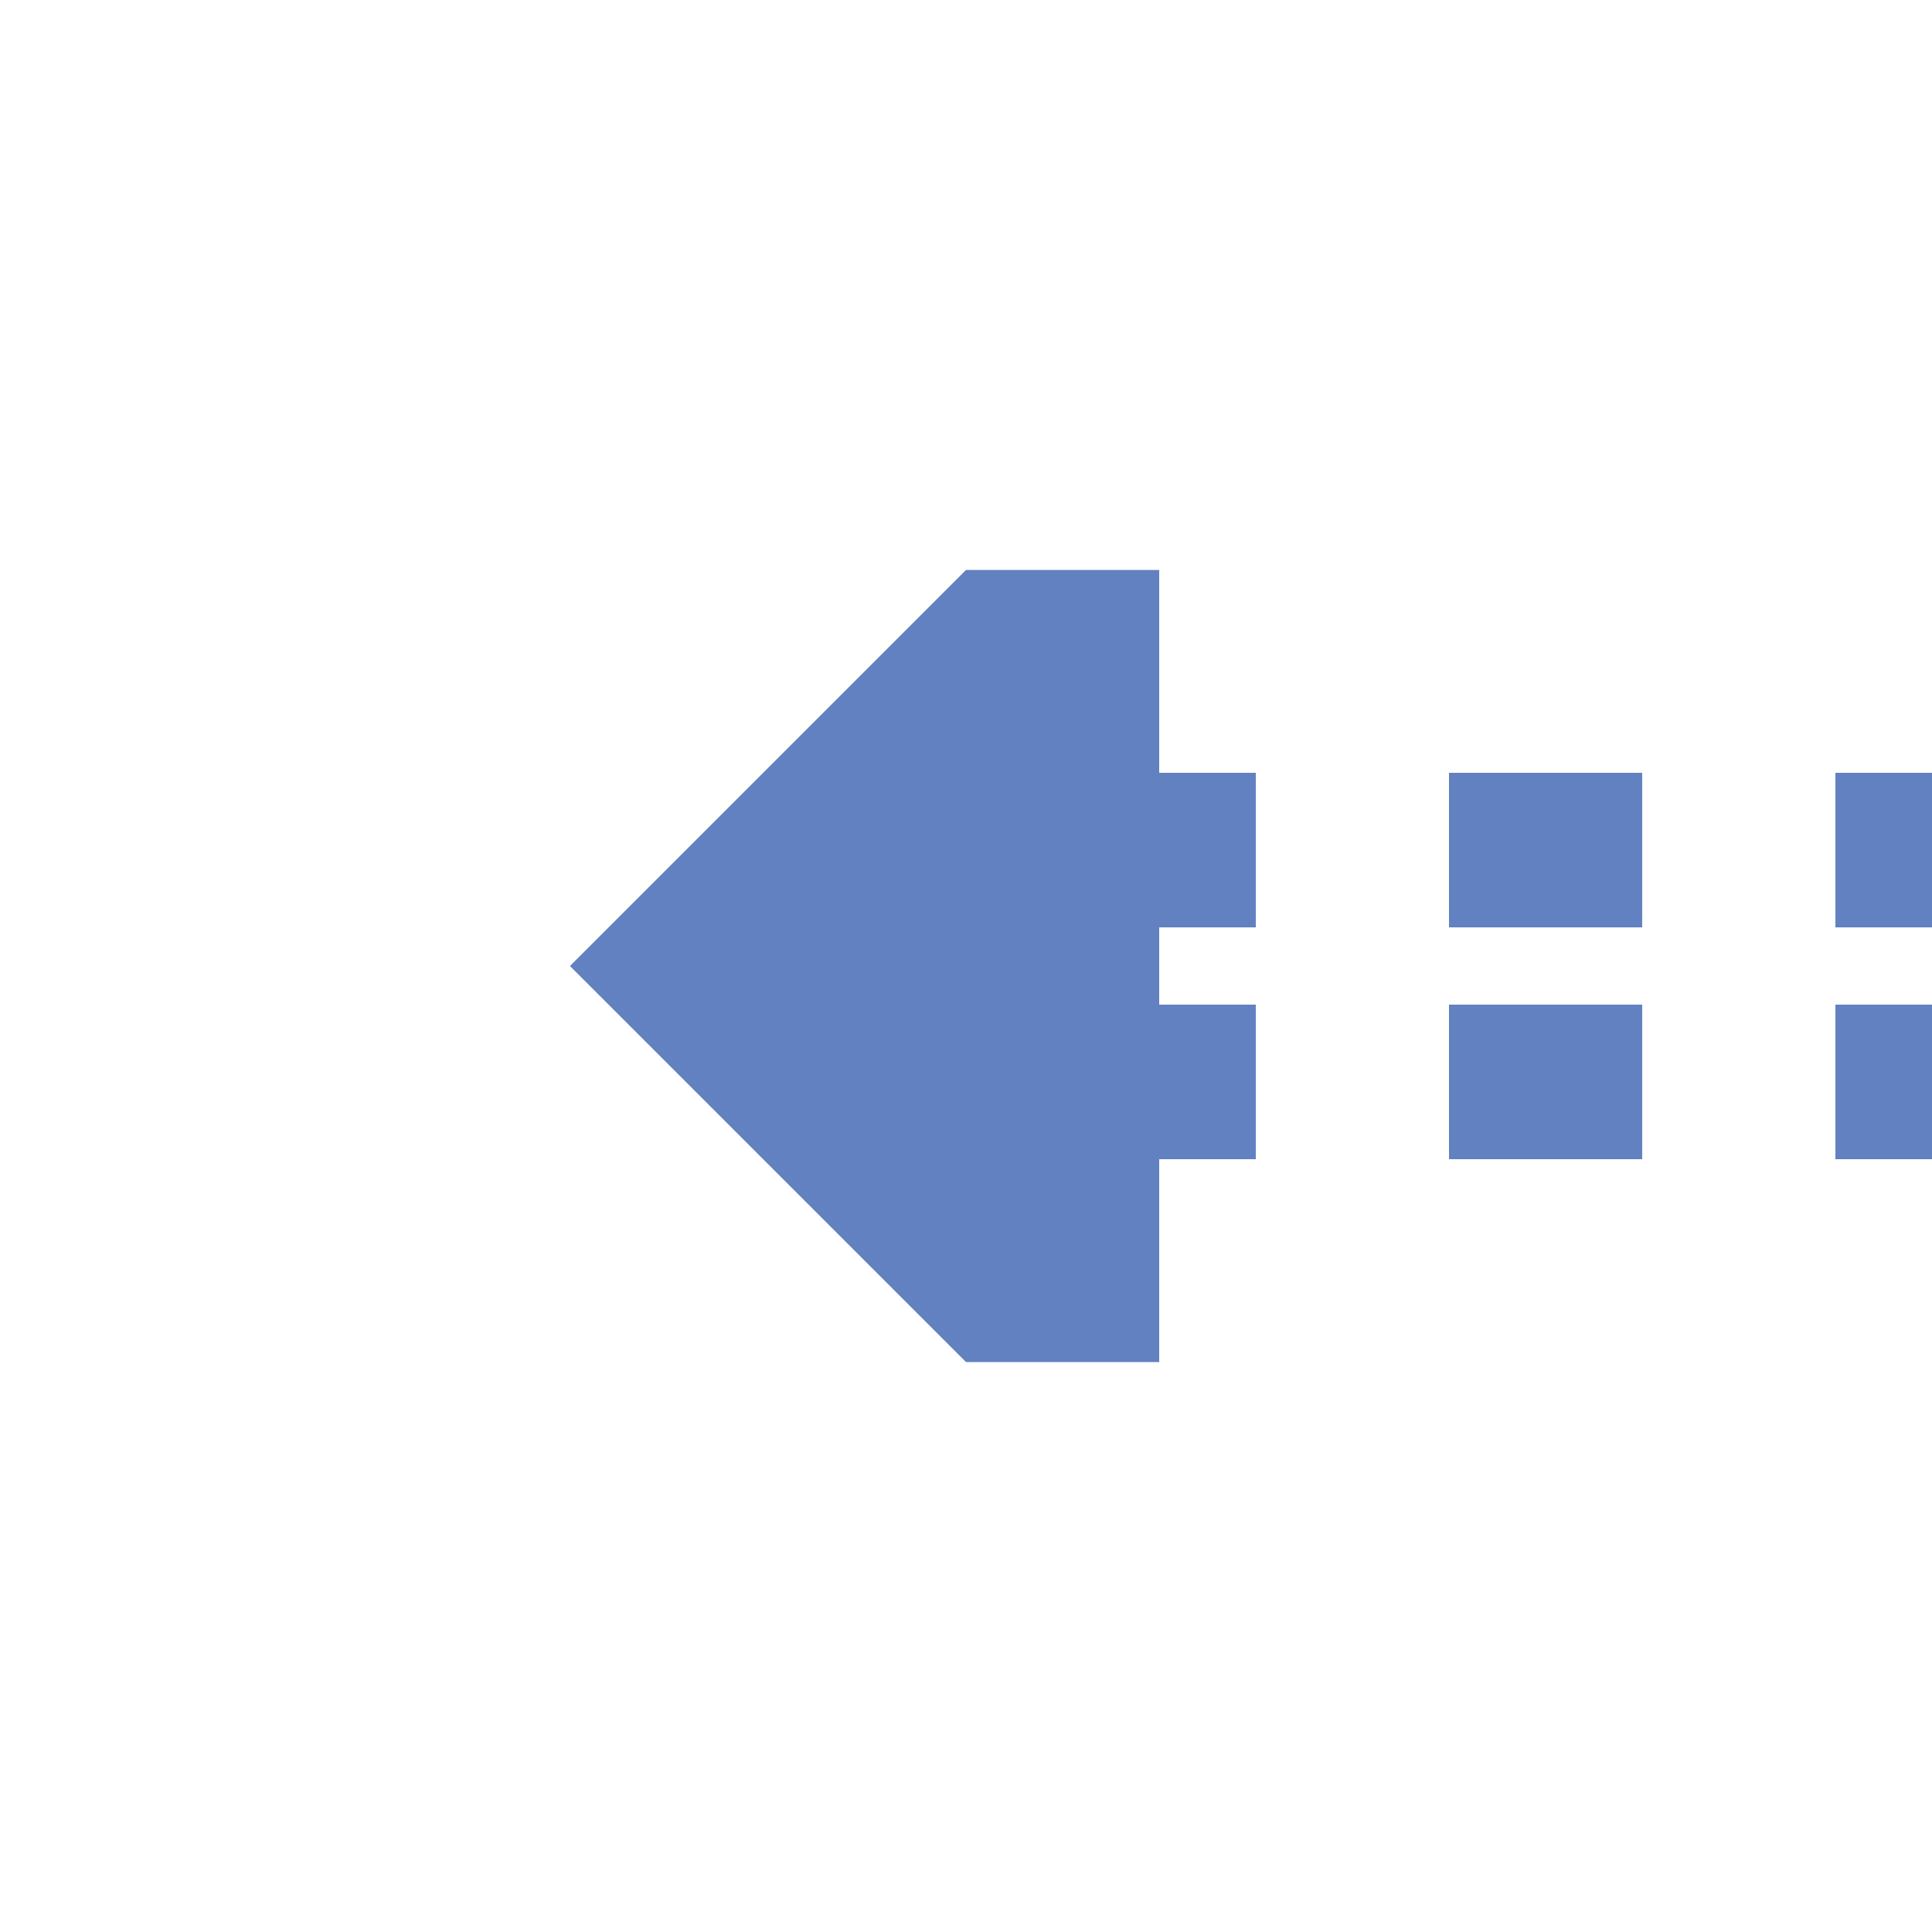
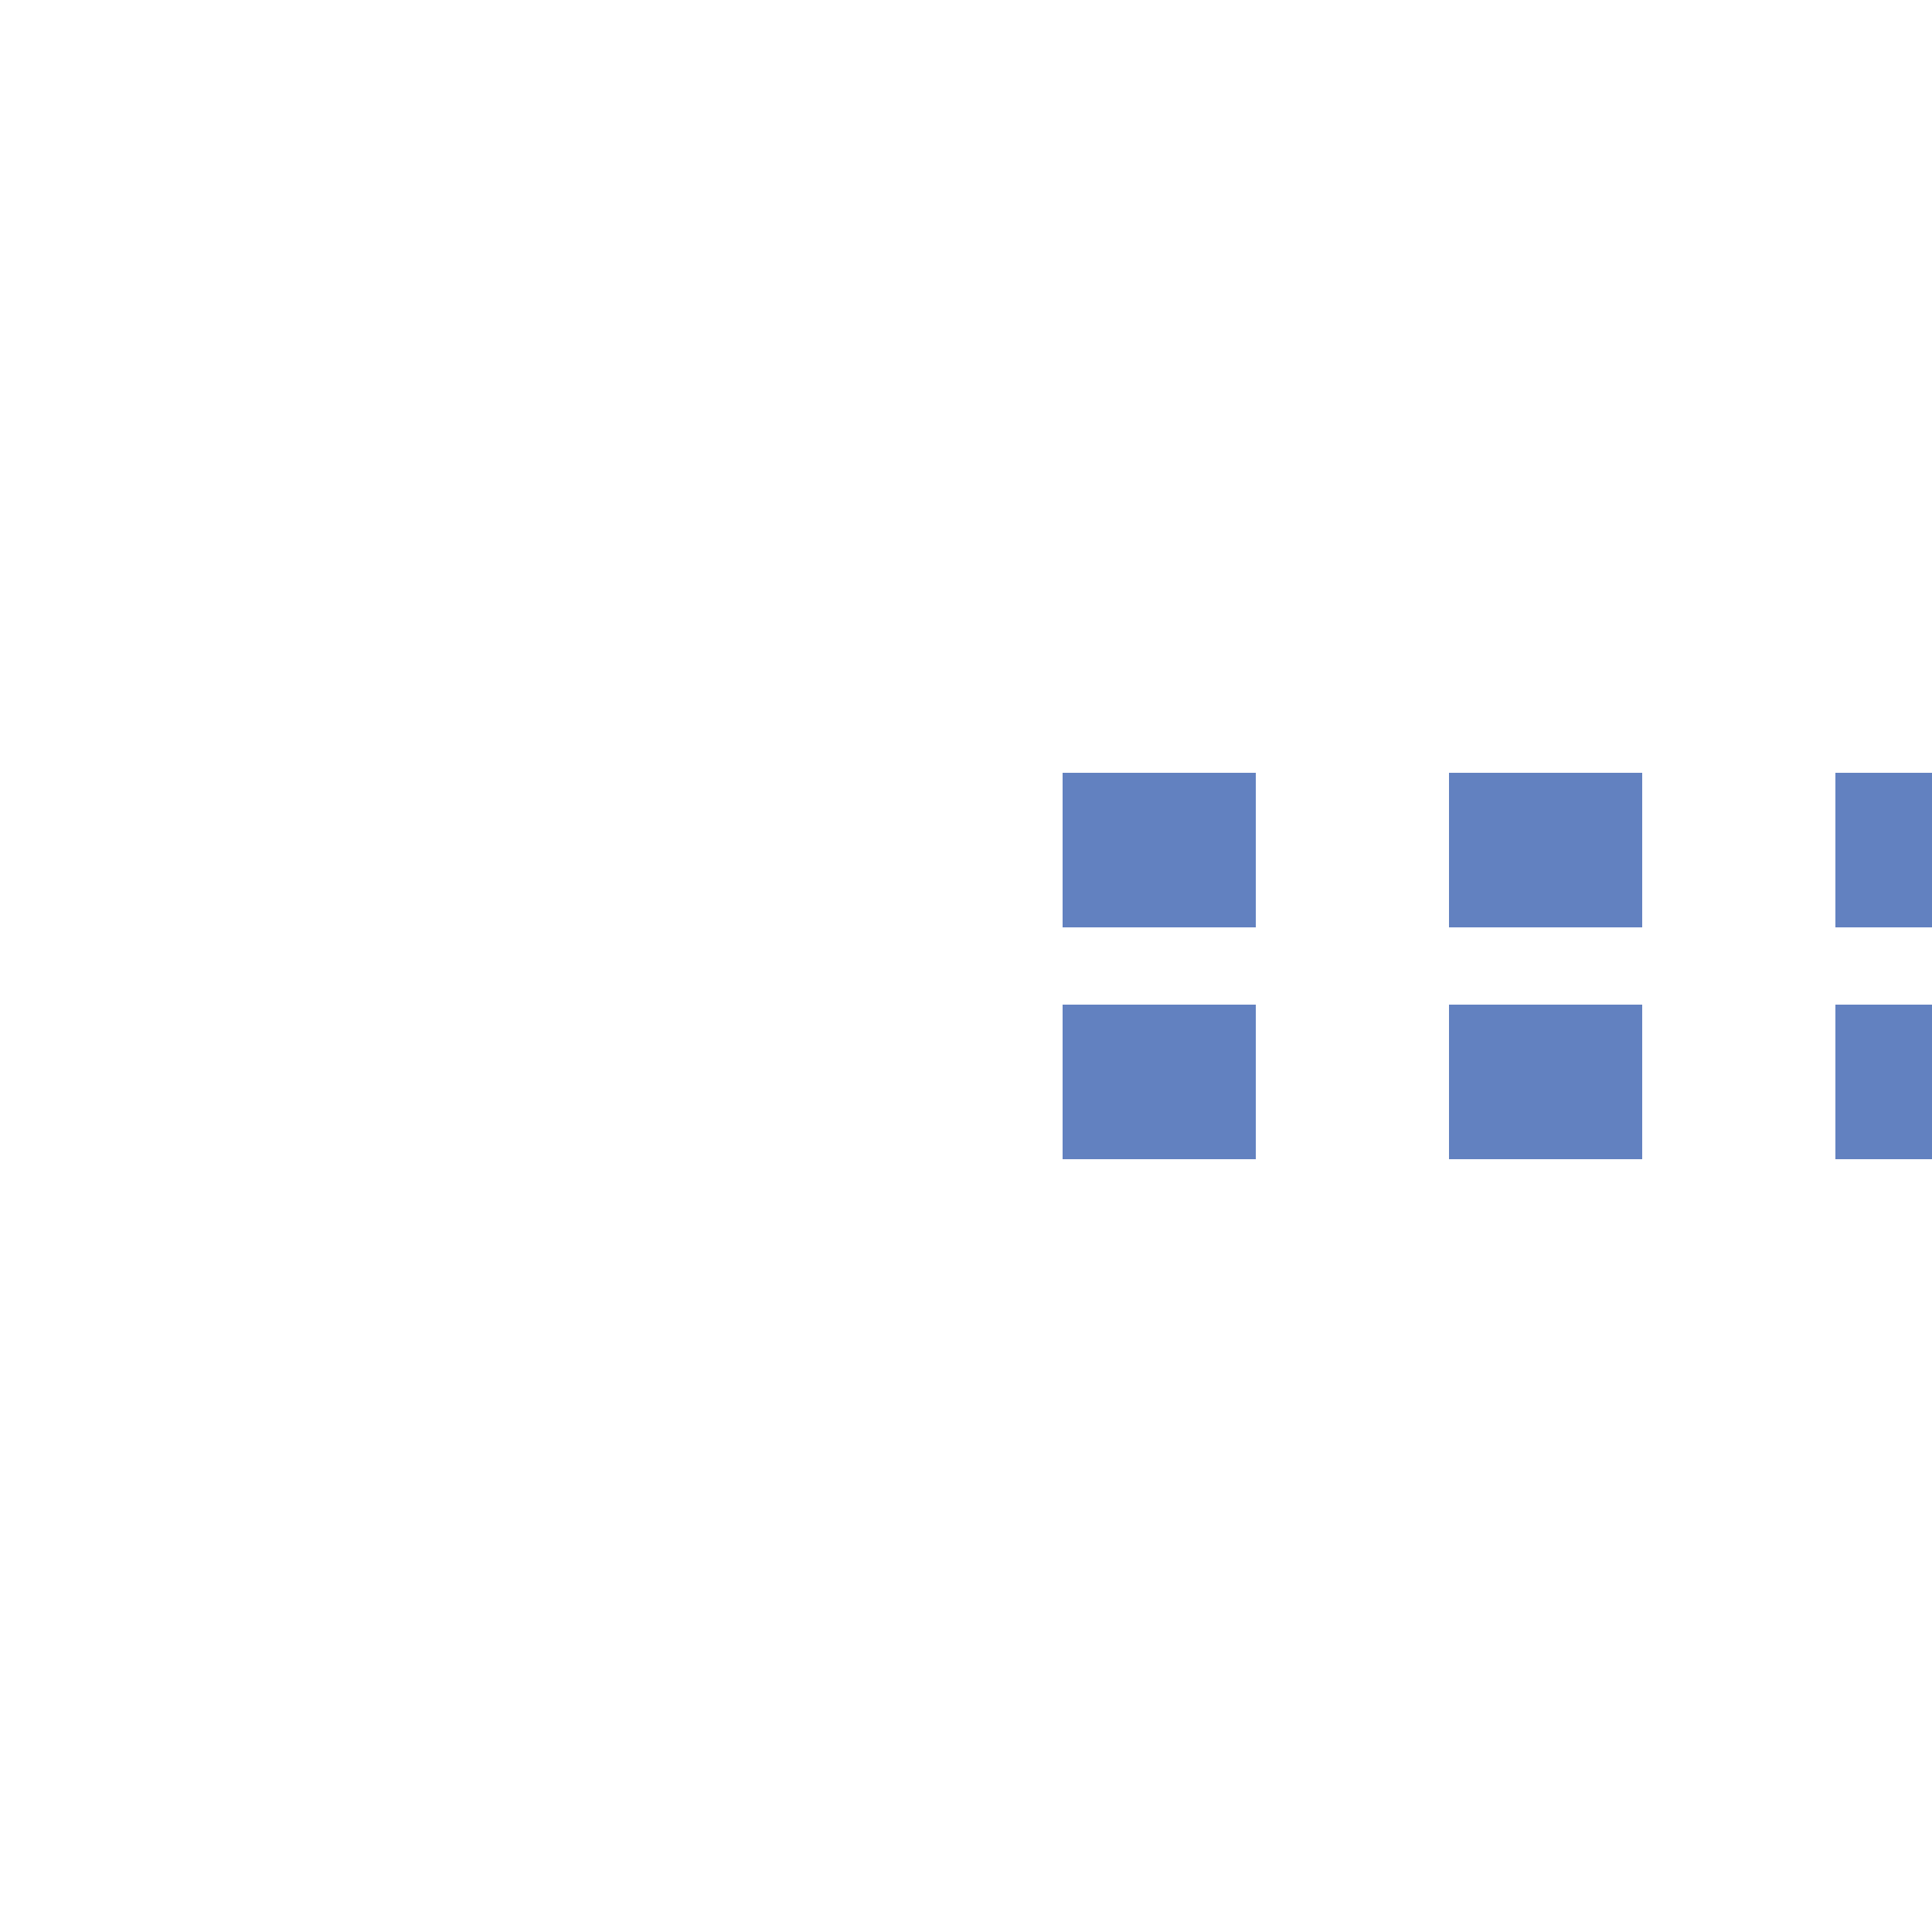
<svg xmlns="http://www.w3.org/2000/svg" width="500" height="500">
  <title>uextCONTgq</title>
  <path stroke="#6281C0" d="M 525,220 H 275 m 0,60 H 500" stroke-width="40" stroke-dasharray="50" />
-   <path fill="#6281C0" d="M 147.5,250 250,147.5 h 50 v 205 h -50" />
</svg>